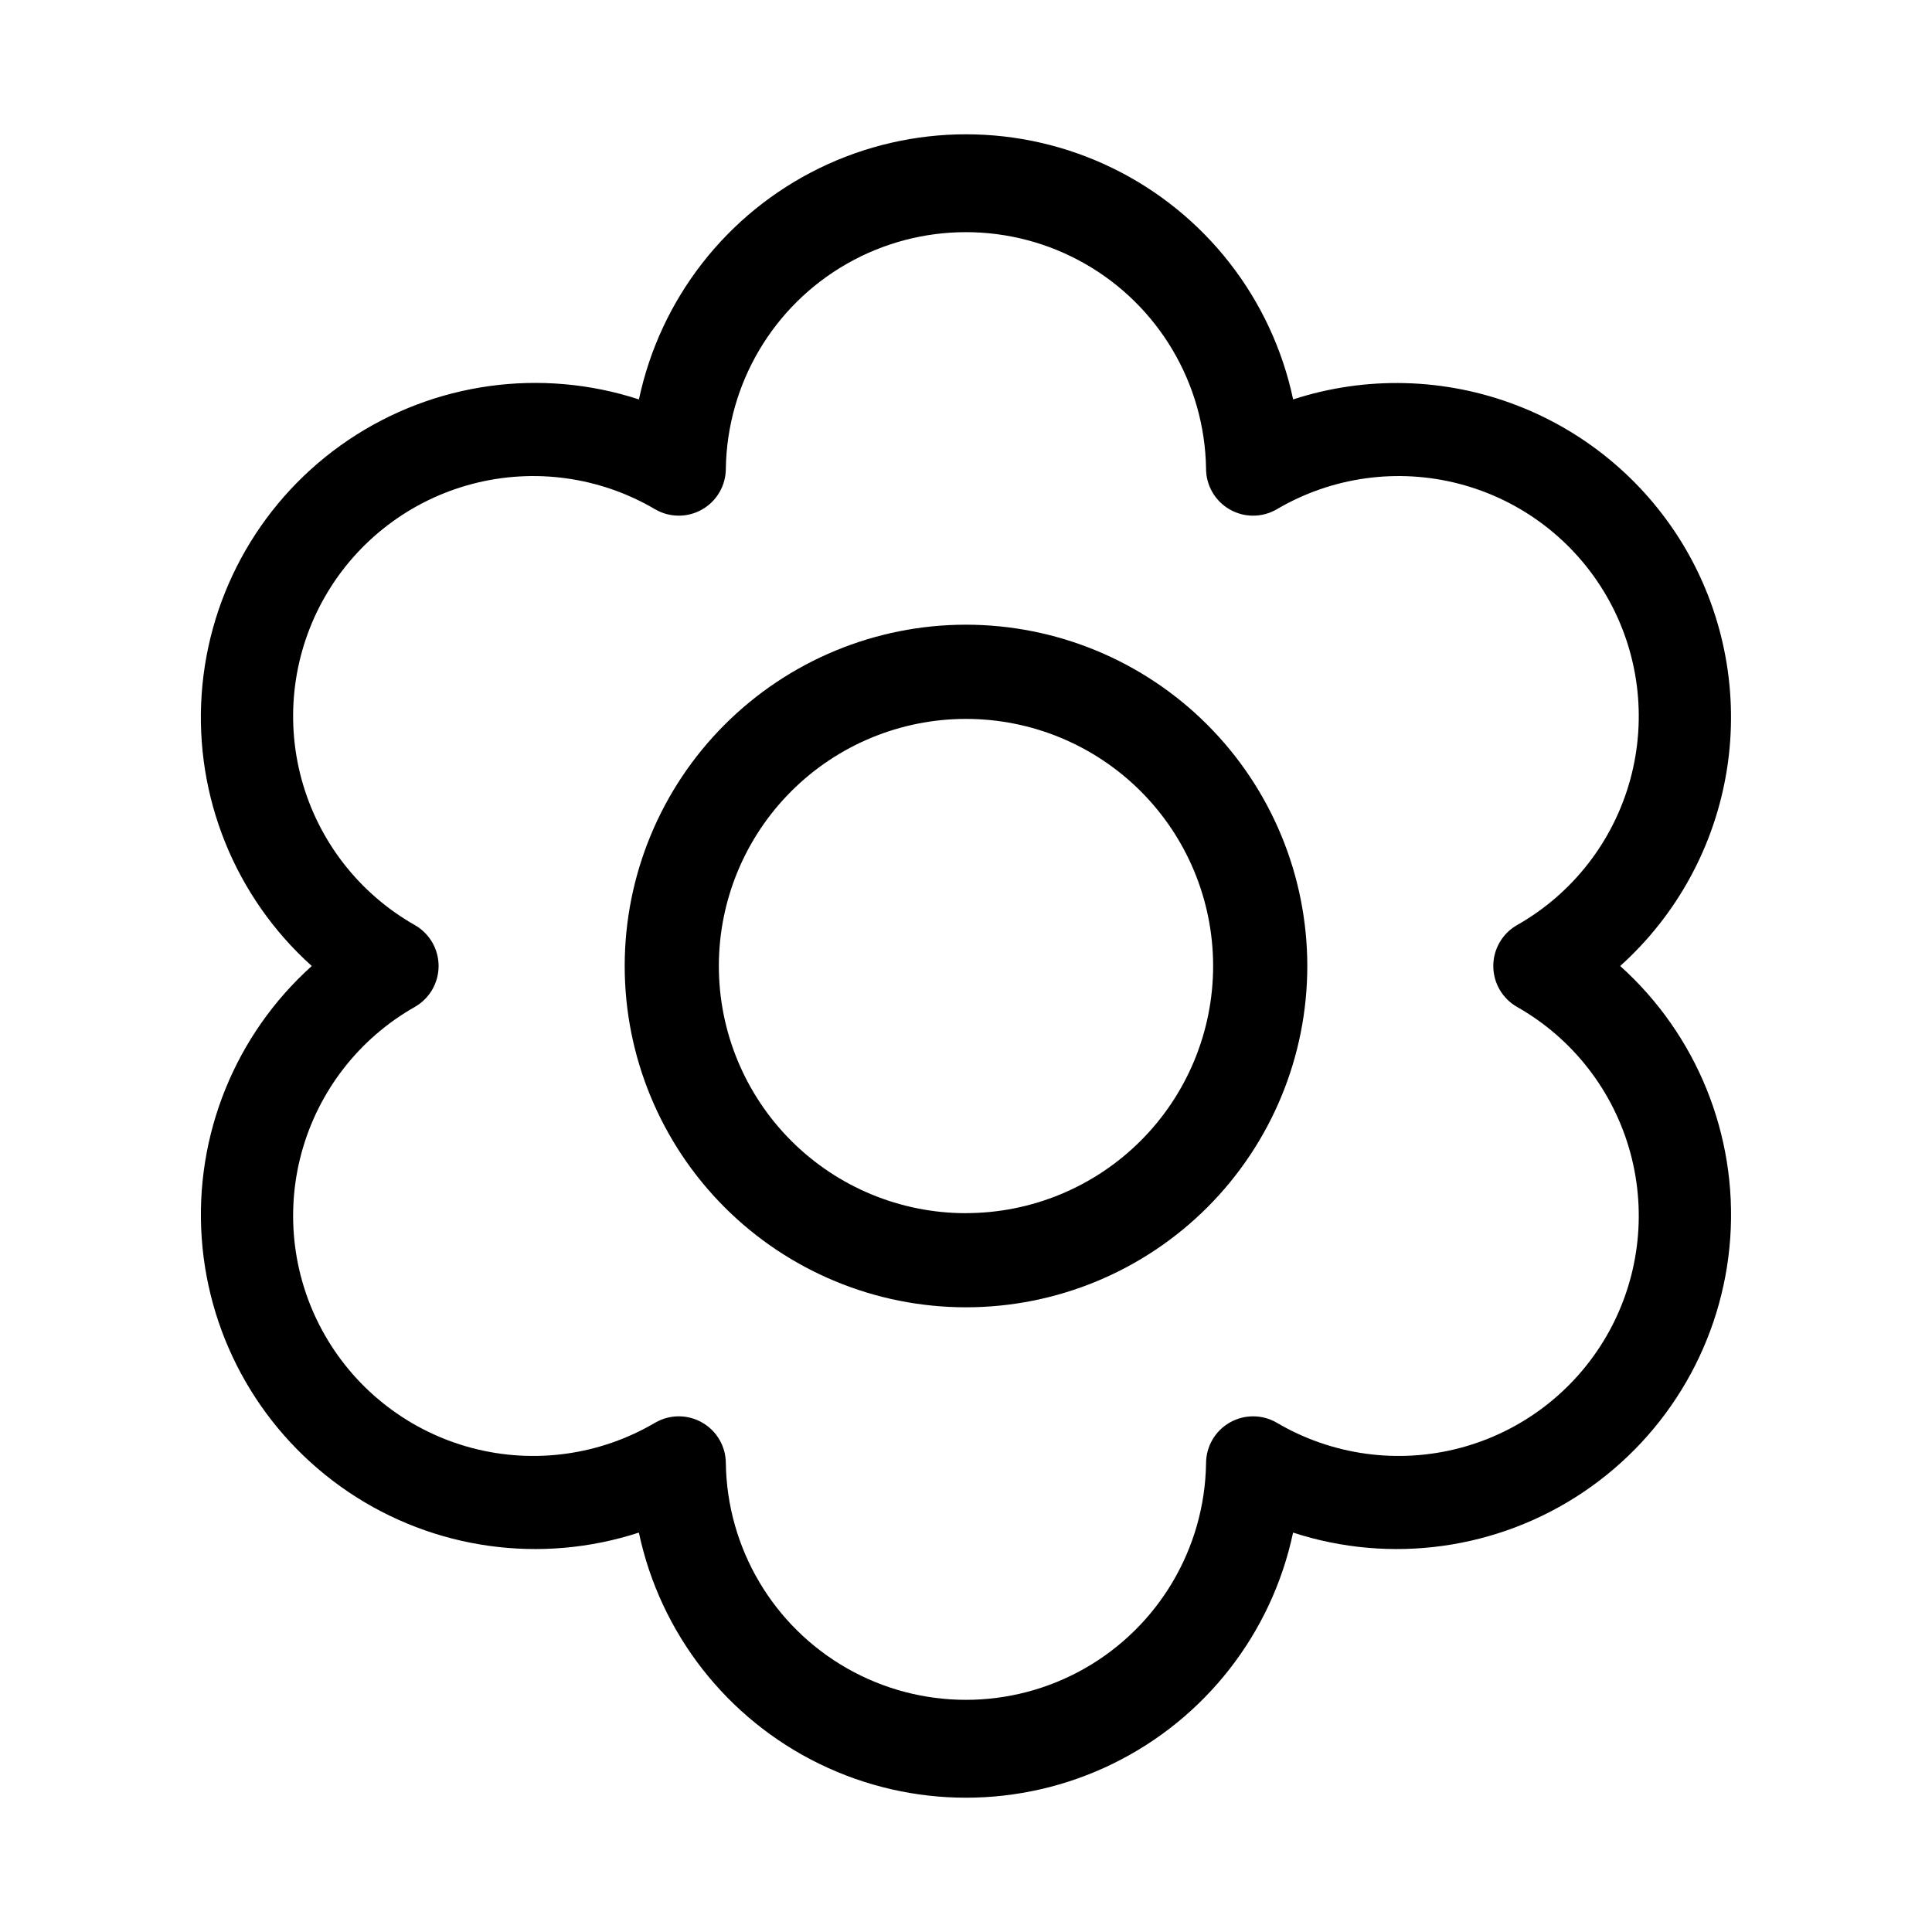
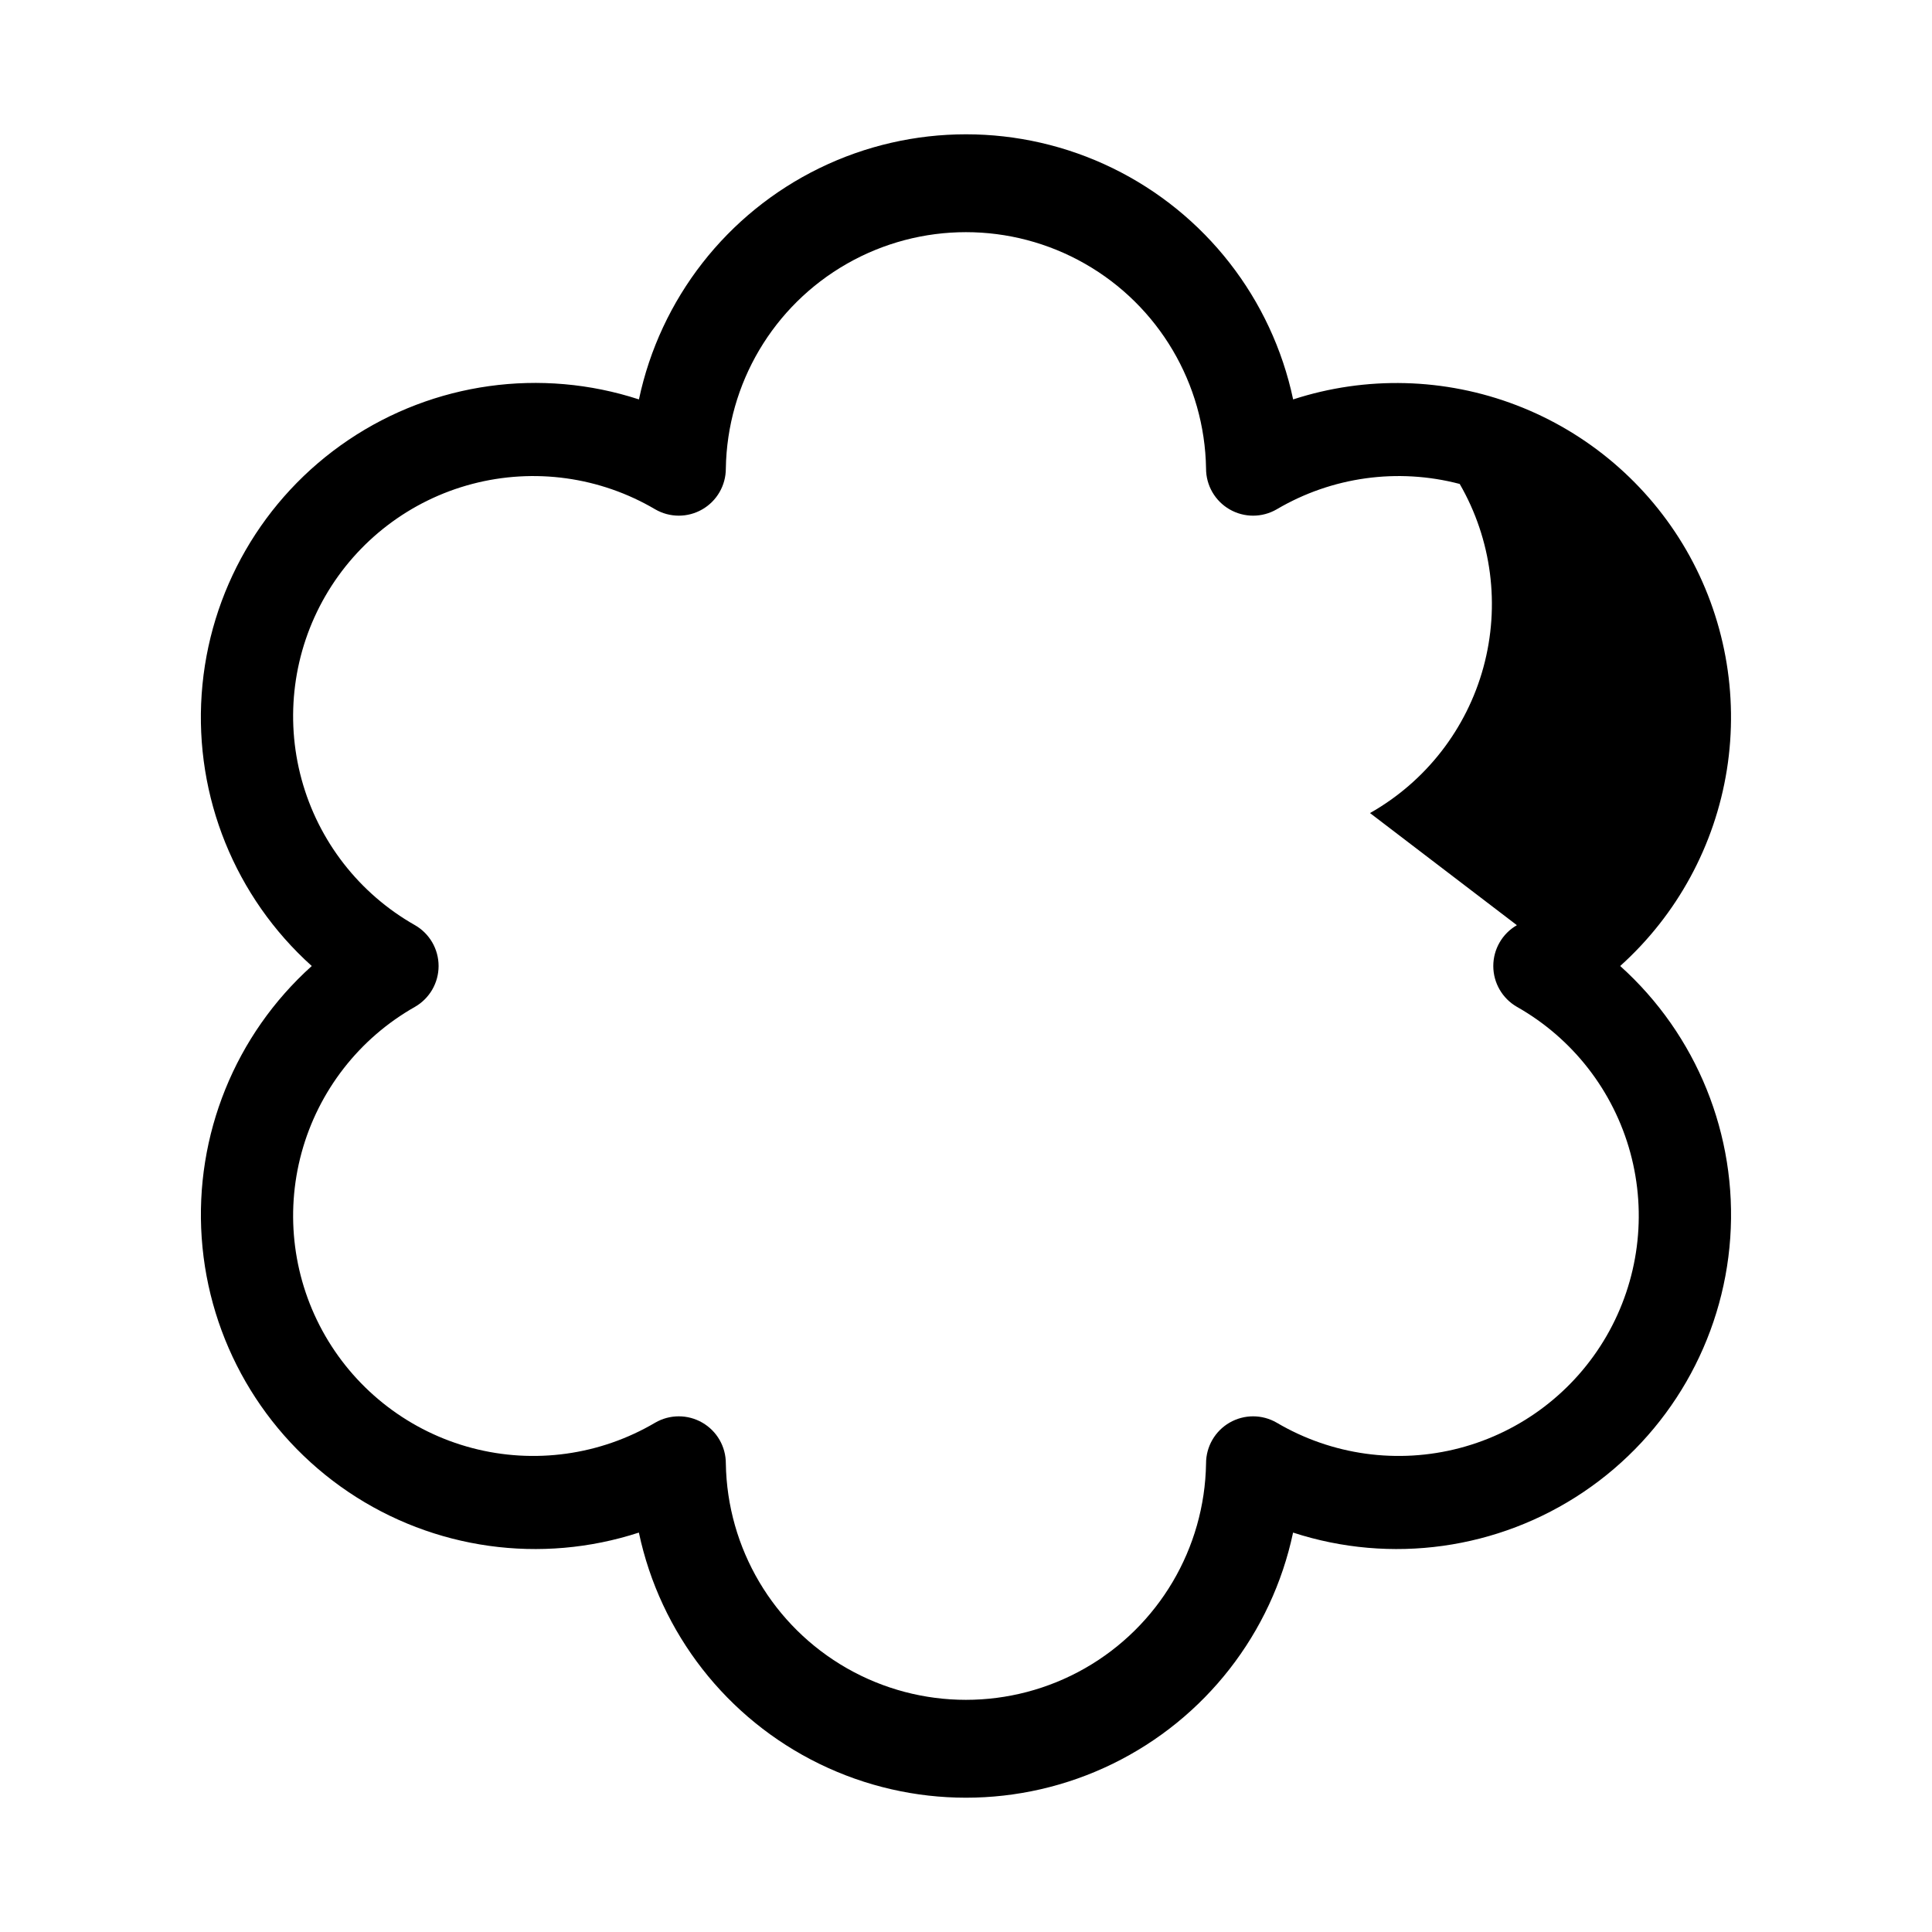
<svg xmlns="http://www.w3.org/2000/svg" fill="#000000" width="800px" height="800px" version="1.1" viewBox="144 144 512 512">
  <g fill-rule="evenodd">
-     <path d="m590.89 289.79c-10.168-17.582-26.062-31.141-45.027-38.41-18.965-7.269-39.852-7.812-59.168-1.531-5.648-26.703-23.293-49.309-47.82-61.281-24.527-11.969-53.203-11.969-77.73 0-24.527 11.973-42.168 34.578-47.82 61.281-25.953-8.469-54.363-4.5-77 10.754-22.641 15.258-36.984 40.098-38.879 67.332-1.898 27.234 8.867 53.82 29.176 72.066-20.301 18.242-31.062 44.828-29.168 72.055 1.895 27.23 16.234 52.066 38.867 67.324 22.633 15.258 51.035 19.23 76.988 10.77 5.652 26.703 23.293 49.309 47.82 61.281 24.527 11.973 53.203 11.973 77.73 0 24.527-11.973 42.172-34.578 47.82-61.281 25.953 8.461 54.355 4.488 76.988-10.77 22.633-15.258 36.973-40.094 38.867-67.324 1.895-27.227-8.863-53.812-29.168-72.055 15.102-13.586 25.082-31.941 28.273-52.004 3.188-20.059-0.605-40.609-10.75-58.207zm-44.902 99.391v0.004c-3.867 2.227-6.25 6.352-6.25 10.816 0 4.461 2.383 8.586 6.25 10.816 14.777 8.355 25.602 22.273 30.062 38.652 4.465 16.379 2.199 33.863-6.289 48.562-8.492 14.699-22.504 25.398-38.922 29.715-16.418 4.32-33.879 1.898-48.504-6.723-3.863-2.238-8.625-2.238-12.488-0.008-3.863 2.234-6.242 6.359-6.231 10.824-0.355 22.492-12.559 43.129-32.102 54.277-19.543 11.145-43.516 11.145-63.059 0-19.543-11.148-31.746-31.785-32.102-54.277 0.012-4.465-2.363-8.59-6.231-10.824-3.863-2.231-8.625-2.231-12.488 0.008-14.625 8.621-32.086 11.043-48.504 6.723-16.418-4.316-30.43-15.016-38.922-29.715-8.488-14.699-10.754-32.184-6.289-48.562 4.465-16.379 15.285-30.297 30.062-38.652 3.867-2.231 6.25-6.356 6.25-10.816 0-4.465-2.383-8.59-6.25-10.816-14.777-8.359-25.598-22.277-30.062-38.656-4.465-16.379-2.199-33.859 6.289-48.562 8.492-14.699 22.504-25.398 38.922-29.715s33.879-1.898 48.504 6.723c3.863 2.238 8.625 2.242 12.488 0.008 3.867-2.231 6.242-6.359 6.231-10.824 0.355-22.492 12.559-43.129 32.102-54.273 19.543-11.148 43.516-11.148 63.059 0 19.543 11.145 31.746 31.781 32.102 54.273-0.012 4.465 2.367 8.594 6.231 10.824 3.863 2.234 8.625 2.231 12.488-0.008 14.625-8.621 32.086-11.039 48.504-6.723s30.43 15.016 38.922 29.715c8.488 14.703 10.754 32.184 6.289 48.562-4.461 16.379-15.285 30.297-30.062 38.656z" />
-     <path d="m400 309.55c-23.988 0-46.996 9.527-63.957 26.492-16.965 16.961-26.492 39.969-26.492 63.957s9.527 46.992 26.492 63.957c16.961 16.961 39.969 26.492 63.957 26.492s46.992-9.531 63.957-26.492c16.961-16.965 26.492-39.969 26.492-63.957-0.012-23.988-9.547-46.984-26.508-63.945-16.961-16.961-39.957-26.492-63.941-26.504zm0 155.96v-0.004c-17.371 0-34.027-6.898-46.312-19.18-12.281-12.281-19.184-28.938-19.184-46.309-0.004-17.371 6.894-34.027 19.176-46.312 12.281-12.281 28.938-19.184 46.309-19.188 17.371-0.004 34.027 6.894 46.312 19.172 12.285 12.281 19.188 28.938 19.191 46.309-0.004 17.367-6.906 34.023-19.188 46.305s-28.938 19.184-46.305 19.188z" />
+     <path d="m590.89 289.79c-10.168-17.582-26.062-31.141-45.027-38.41-18.965-7.269-39.852-7.812-59.168-1.531-5.648-26.703-23.293-49.309-47.82-61.281-24.527-11.969-53.203-11.969-77.73 0-24.527 11.973-42.168 34.578-47.82 61.281-25.953-8.469-54.363-4.5-77 10.754-22.641 15.258-36.984 40.098-38.879 67.332-1.898 27.234 8.867 53.82 29.176 72.066-20.301 18.242-31.062 44.828-29.168 72.055 1.895 27.23 16.234 52.066 38.867 67.324 22.633 15.258 51.035 19.23 76.988 10.77 5.652 26.703 23.293 49.309 47.82 61.281 24.527 11.973 53.203 11.973 77.73 0 24.527-11.973 42.172-34.578 47.82-61.281 25.953 8.461 54.355 4.488 76.988-10.77 22.633-15.258 36.973-40.094 38.867-67.324 1.895-27.227-8.863-53.812-29.168-72.055 15.102-13.586 25.082-31.941 28.273-52.004 3.188-20.059-0.605-40.609-10.75-58.207zm-44.902 99.391v0.004c-3.867 2.227-6.25 6.352-6.25 10.816 0 4.461 2.383 8.586 6.25 10.816 14.777 8.355 25.602 22.273 30.062 38.652 4.465 16.379 2.199 33.863-6.289 48.562-8.492 14.699-22.504 25.398-38.922 29.715-16.418 4.32-33.879 1.898-48.504-6.723-3.863-2.238-8.625-2.238-12.488-0.008-3.863 2.234-6.242 6.359-6.231 10.824-0.355 22.492-12.559 43.129-32.102 54.277-19.543 11.145-43.516 11.145-63.059 0-19.543-11.148-31.746-31.785-32.102-54.277 0.012-4.465-2.363-8.59-6.231-10.824-3.863-2.231-8.625-2.231-12.488 0.008-14.625 8.621-32.086 11.043-48.504 6.723-16.418-4.316-30.43-15.016-38.922-29.715-8.488-14.699-10.754-32.184-6.289-48.562 4.465-16.379 15.285-30.297 30.062-38.652 3.867-2.231 6.25-6.356 6.25-10.816 0-4.465-2.383-8.59-6.25-10.816-14.777-8.359-25.598-22.277-30.062-38.656-4.465-16.379-2.199-33.859 6.289-48.562 8.492-14.699 22.504-25.398 38.922-29.715s33.879-1.898 48.504 6.723c3.863 2.238 8.625 2.242 12.488 0.008 3.867-2.231 6.242-6.359 6.231-10.824 0.355-22.492 12.559-43.129 32.102-54.273 19.543-11.148 43.516-11.148 63.059 0 19.543 11.145 31.746 31.781 32.102 54.273-0.012 4.465 2.367 8.594 6.231 10.824 3.863 2.234 8.625 2.231 12.488-0.008 14.625-8.621 32.086-11.039 48.504-6.723c8.488 14.703 10.754 32.184 6.289 48.562-4.461 16.379-15.285 30.297-30.062 38.656z" />
  </g>
</svg>